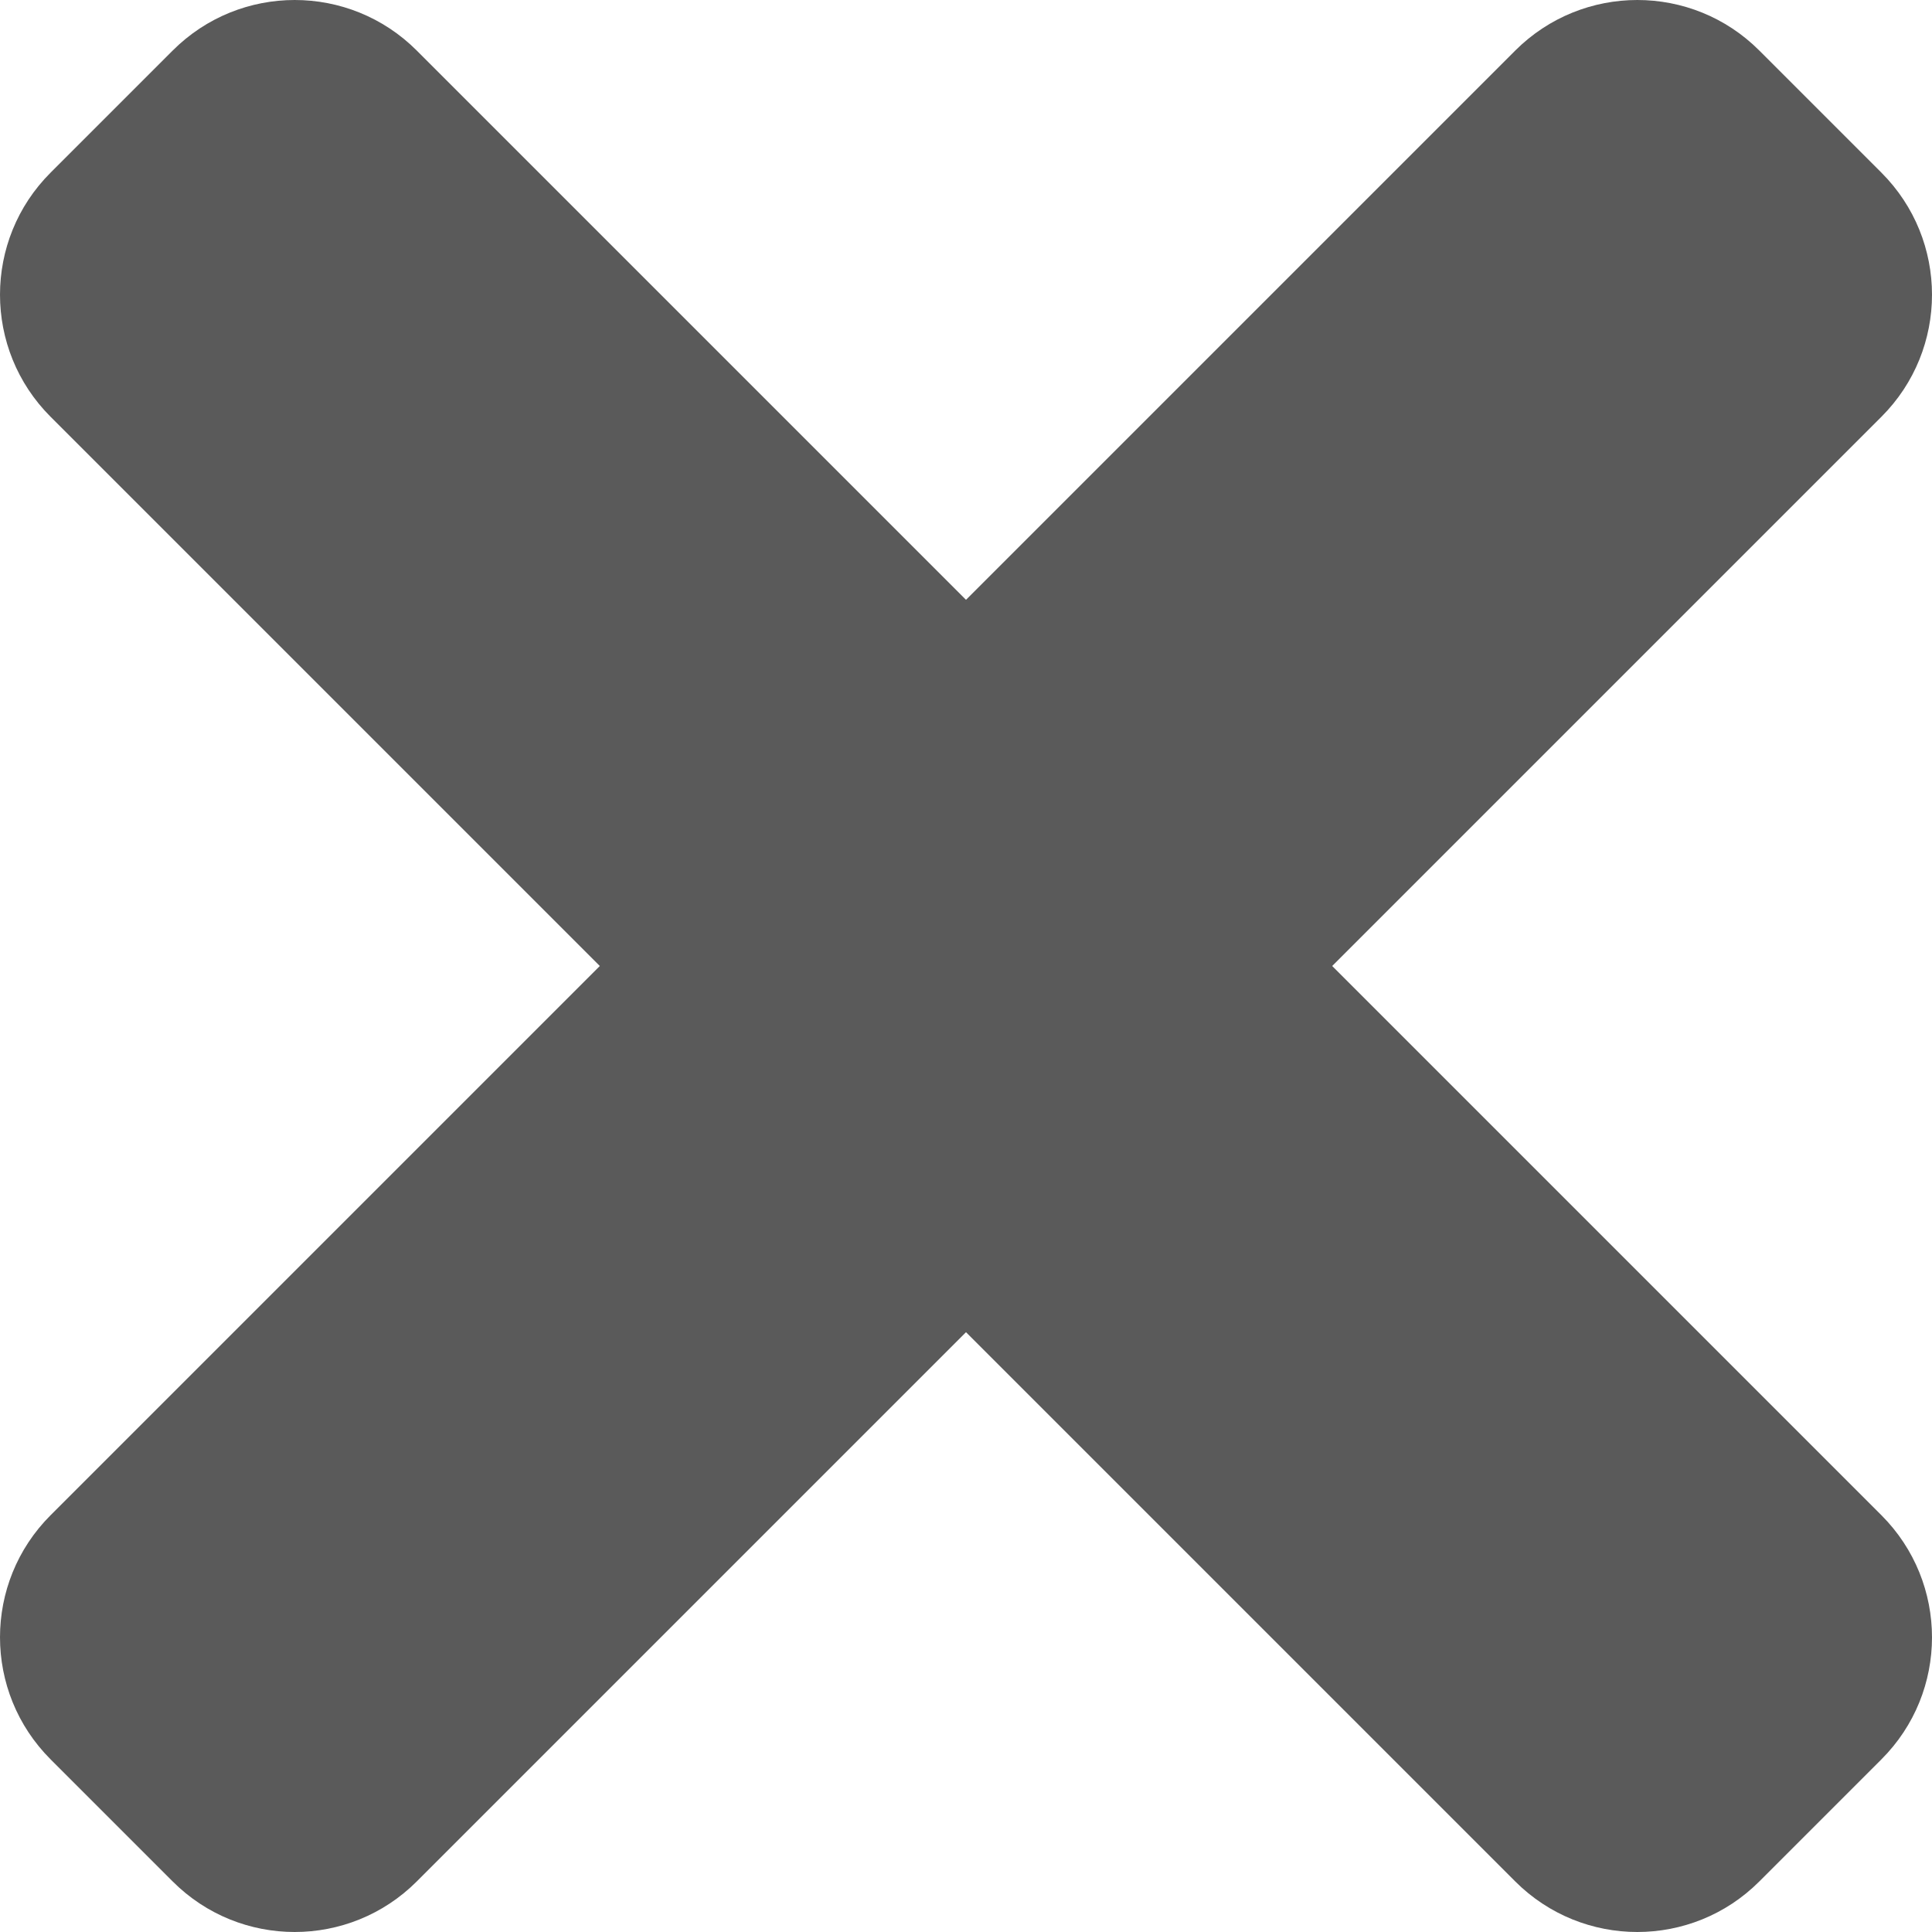
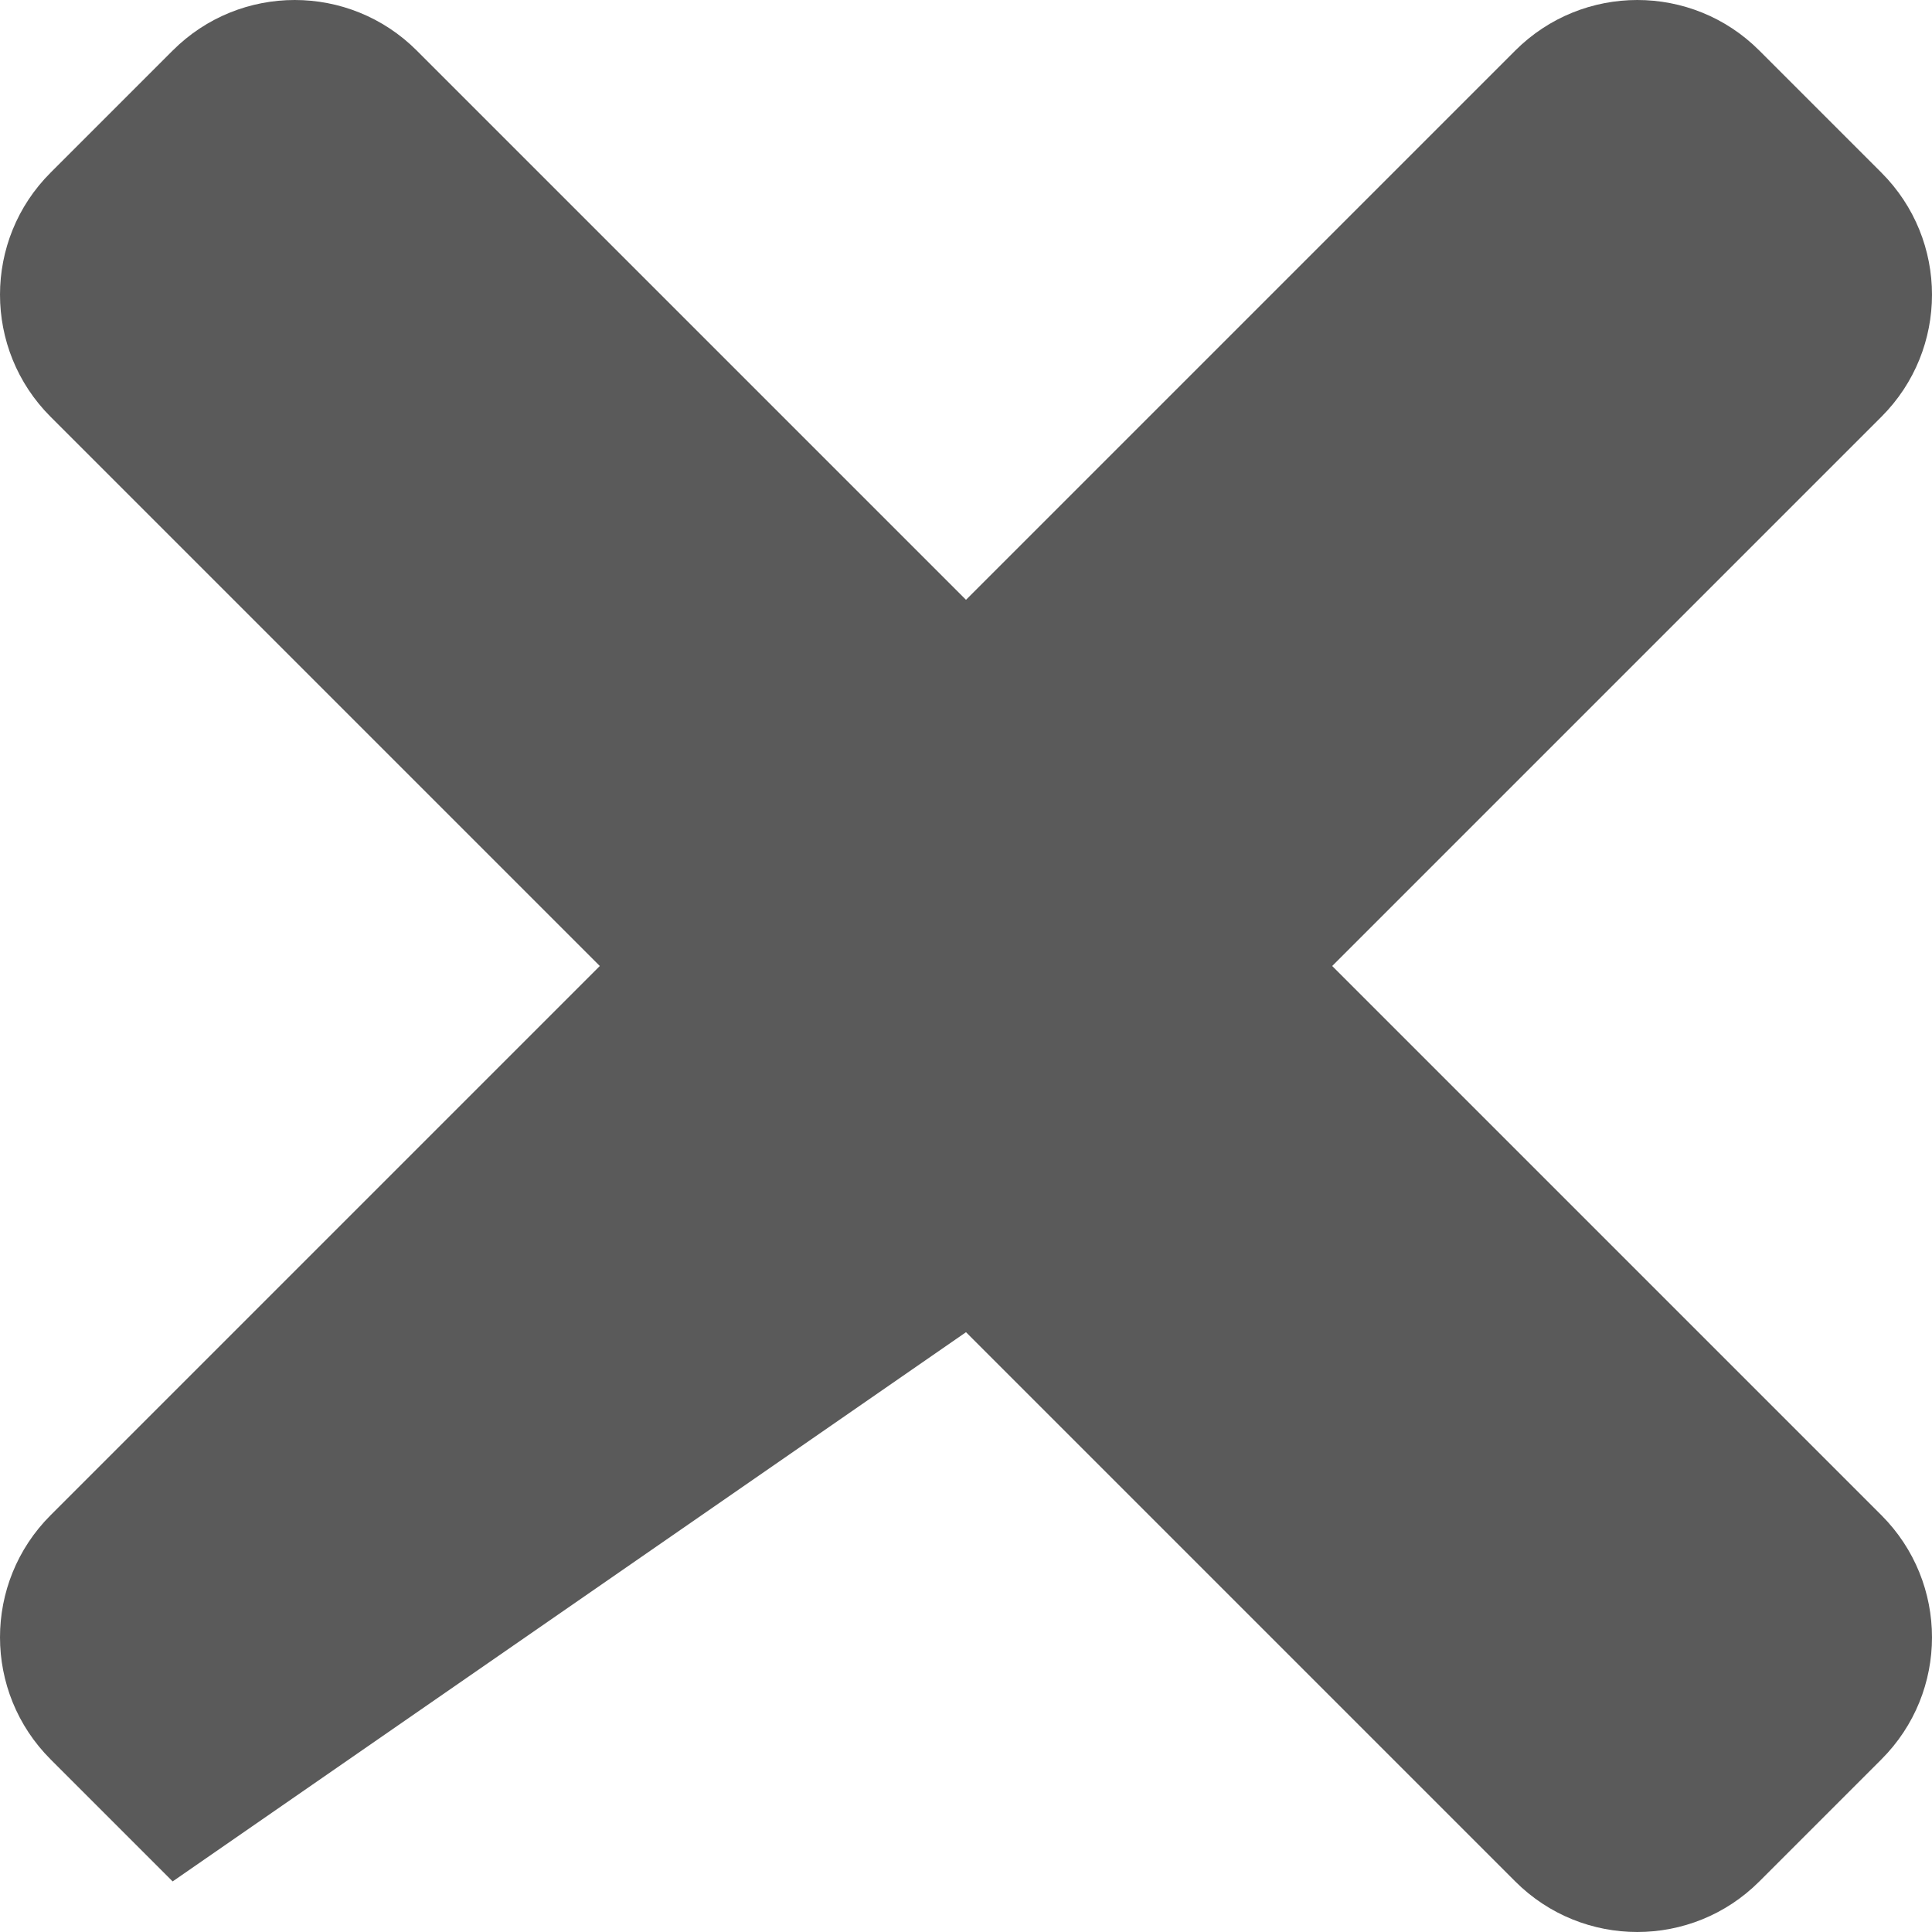
<svg xmlns="http://www.w3.org/2000/svg" fill="none" viewBox="0 0 22 22" height="22" width="22">
-   <path fill="#5A5A5A" d="M15.17 11L21.424 4.746C22.192 3.978 22.192 2.734 21.424 1.966L20.034 0.576C19.267 -0.192 18.023 -0.192 17.254 0.576L11 6.83L4.746 0.576C3.978 -0.192 2.734 -0.192 1.966 0.576L0.576 1.966C-0.192 2.733 -0.192 3.978 0.576 4.746L6.83 11L0.576 17.254C-0.192 18.022 -0.192 19.266 0.576 20.034L1.966 21.424C2.733 22.192 3.978 22.192 4.746 21.424L11 15.17L17.254 21.424C18.022 22.192 19.267 22.192 20.034 21.424L21.424 20.034C22.192 19.267 22.192 18.023 21.424 17.254L15.17 11Z" />
+   <path fill="#5A5A5A" d="M15.17 11L21.424 4.746C22.192 3.978 22.192 2.734 21.424 1.966L20.034 0.576C19.267 -0.192 18.023 -0.192 17.254 0.576L11 6.83L4.746 0.576C3.978 -0.192 2.734 -0.192 1.966 0.576L0.576 1.966C-0.192 2.733 -0.192 3.978 0.576 4.746L6.83 11L0.576 17.254C-0.192 18.022 -0.192 19.266 0.576 20.034L1.966 21.424L11 15.17L17.254 21.424C18.022 22.192 19.267 22.192 20.034 21.424L21.424 20.034C22.192 19.267 22.192 18.023 21.424 17.254L15.17 11Z" />
</svg>